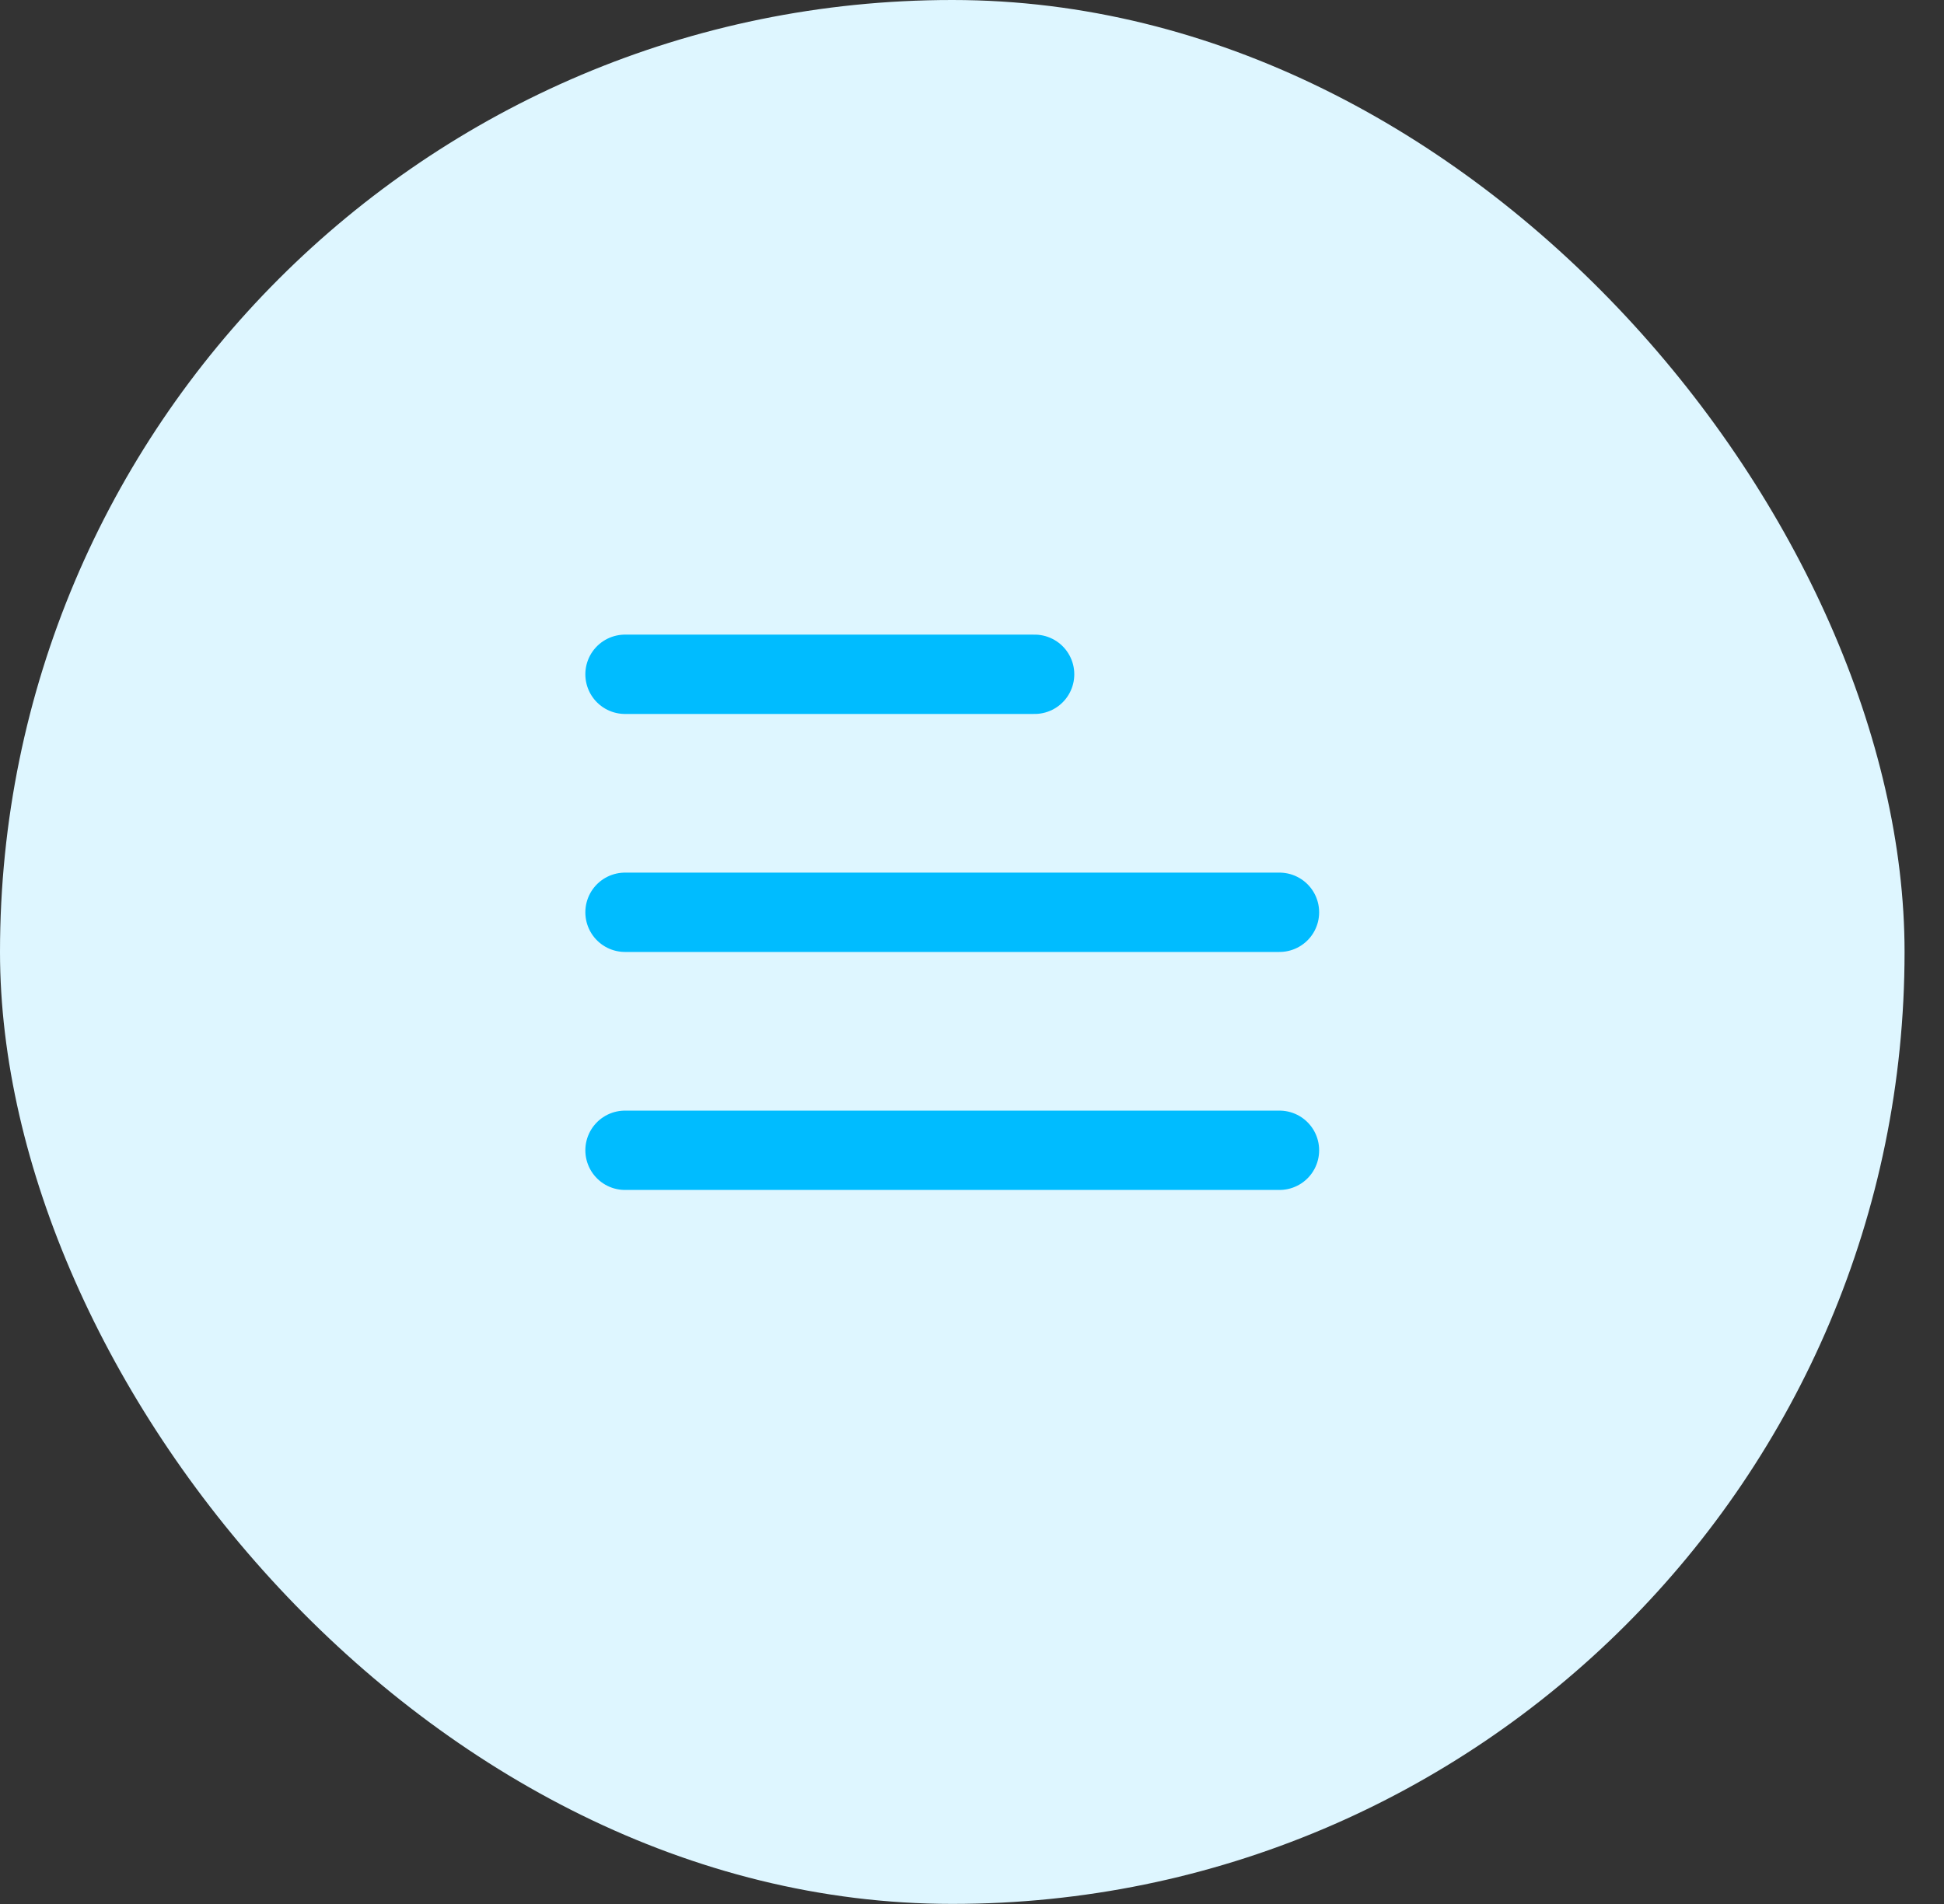
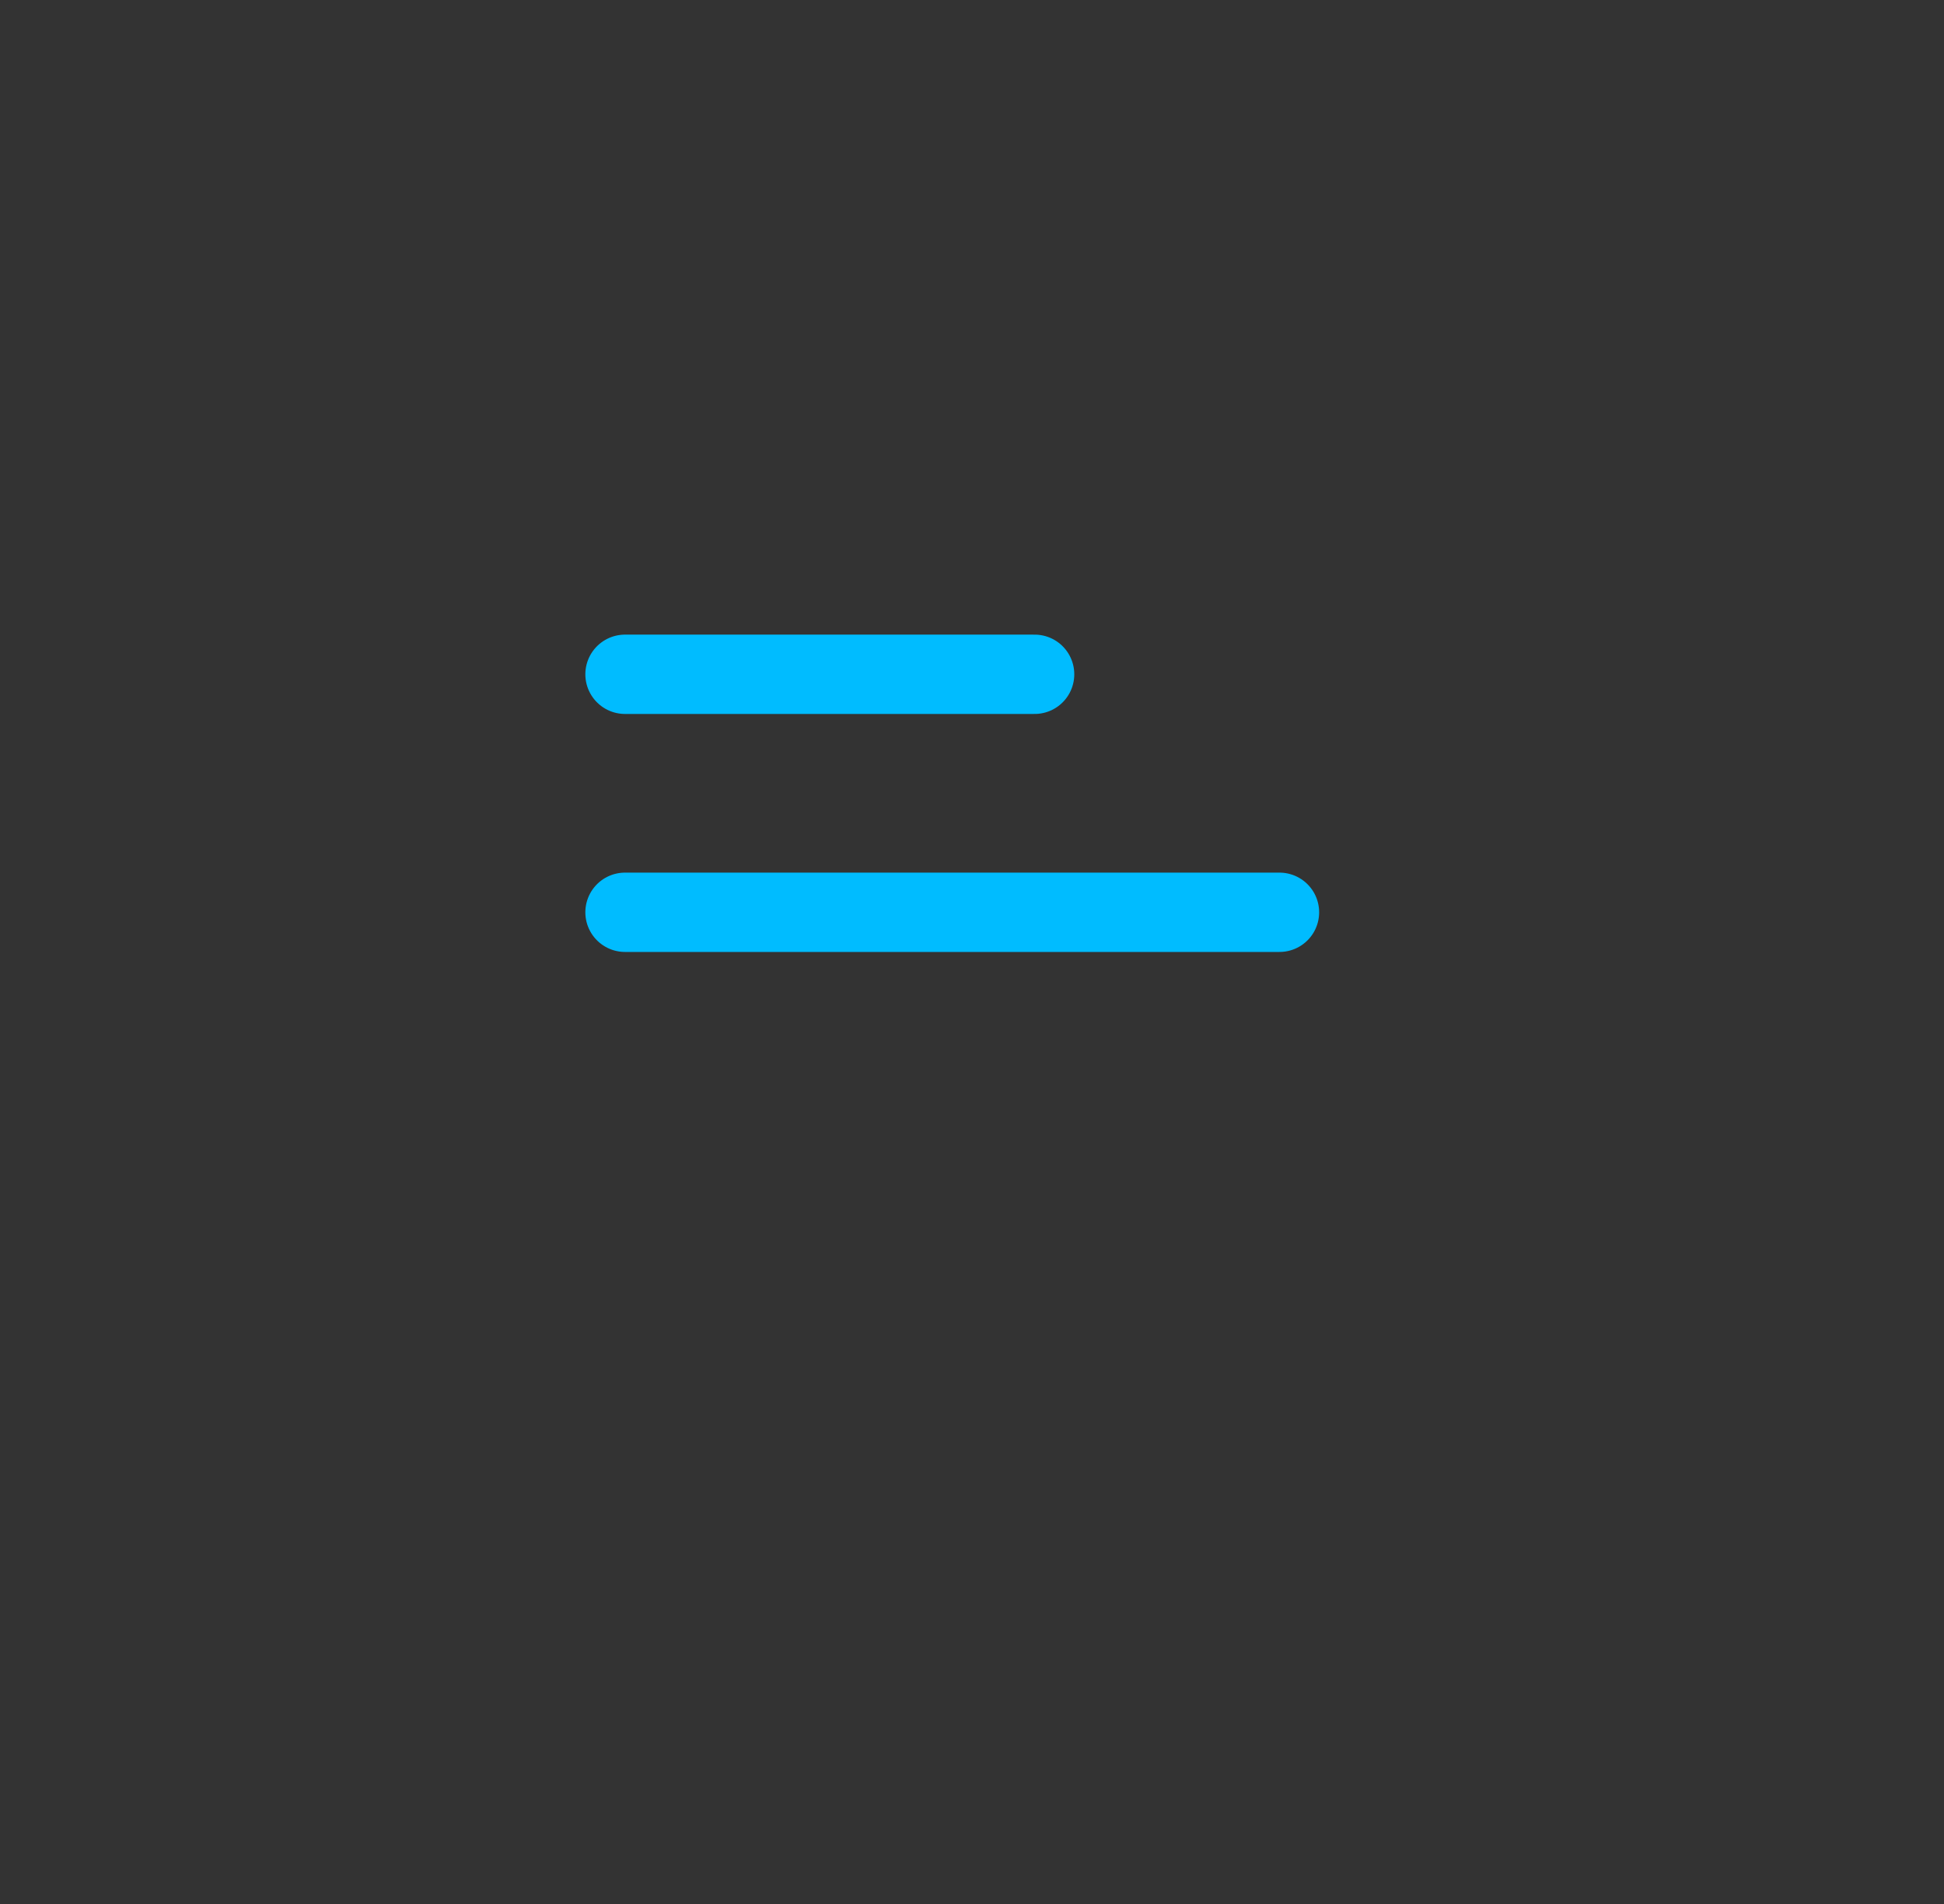
<svg xmlns="http://www.w3.org/2000/svg" width="49" height="48" viewBox="0 0 49 48" fill="none">
  <rect x="0" y="0" width="49" height="48" fill="#333333" stroke="none" />
-   <rect width="48.006" height="47.998" rx="23.999" fill="#DEF6FF" />
  <line x1="15.754" y1="16.999" x2="26.078" y2="16.999" stroke="#00BCFF" stroke-width="2" stroke-linecap="round" />
  <line x1="15.754" y1="22.999" x2="32.25" y2="22.999" stroke="#00BCFF" stroke-width="2" stroke-linecap="round" />
-   <line x1="15.754" y1="28.999" x2="32.25" y2="28.999" stroke="#00BCFF" stroke-width="2" stroke-linecap="round" />
</svg>